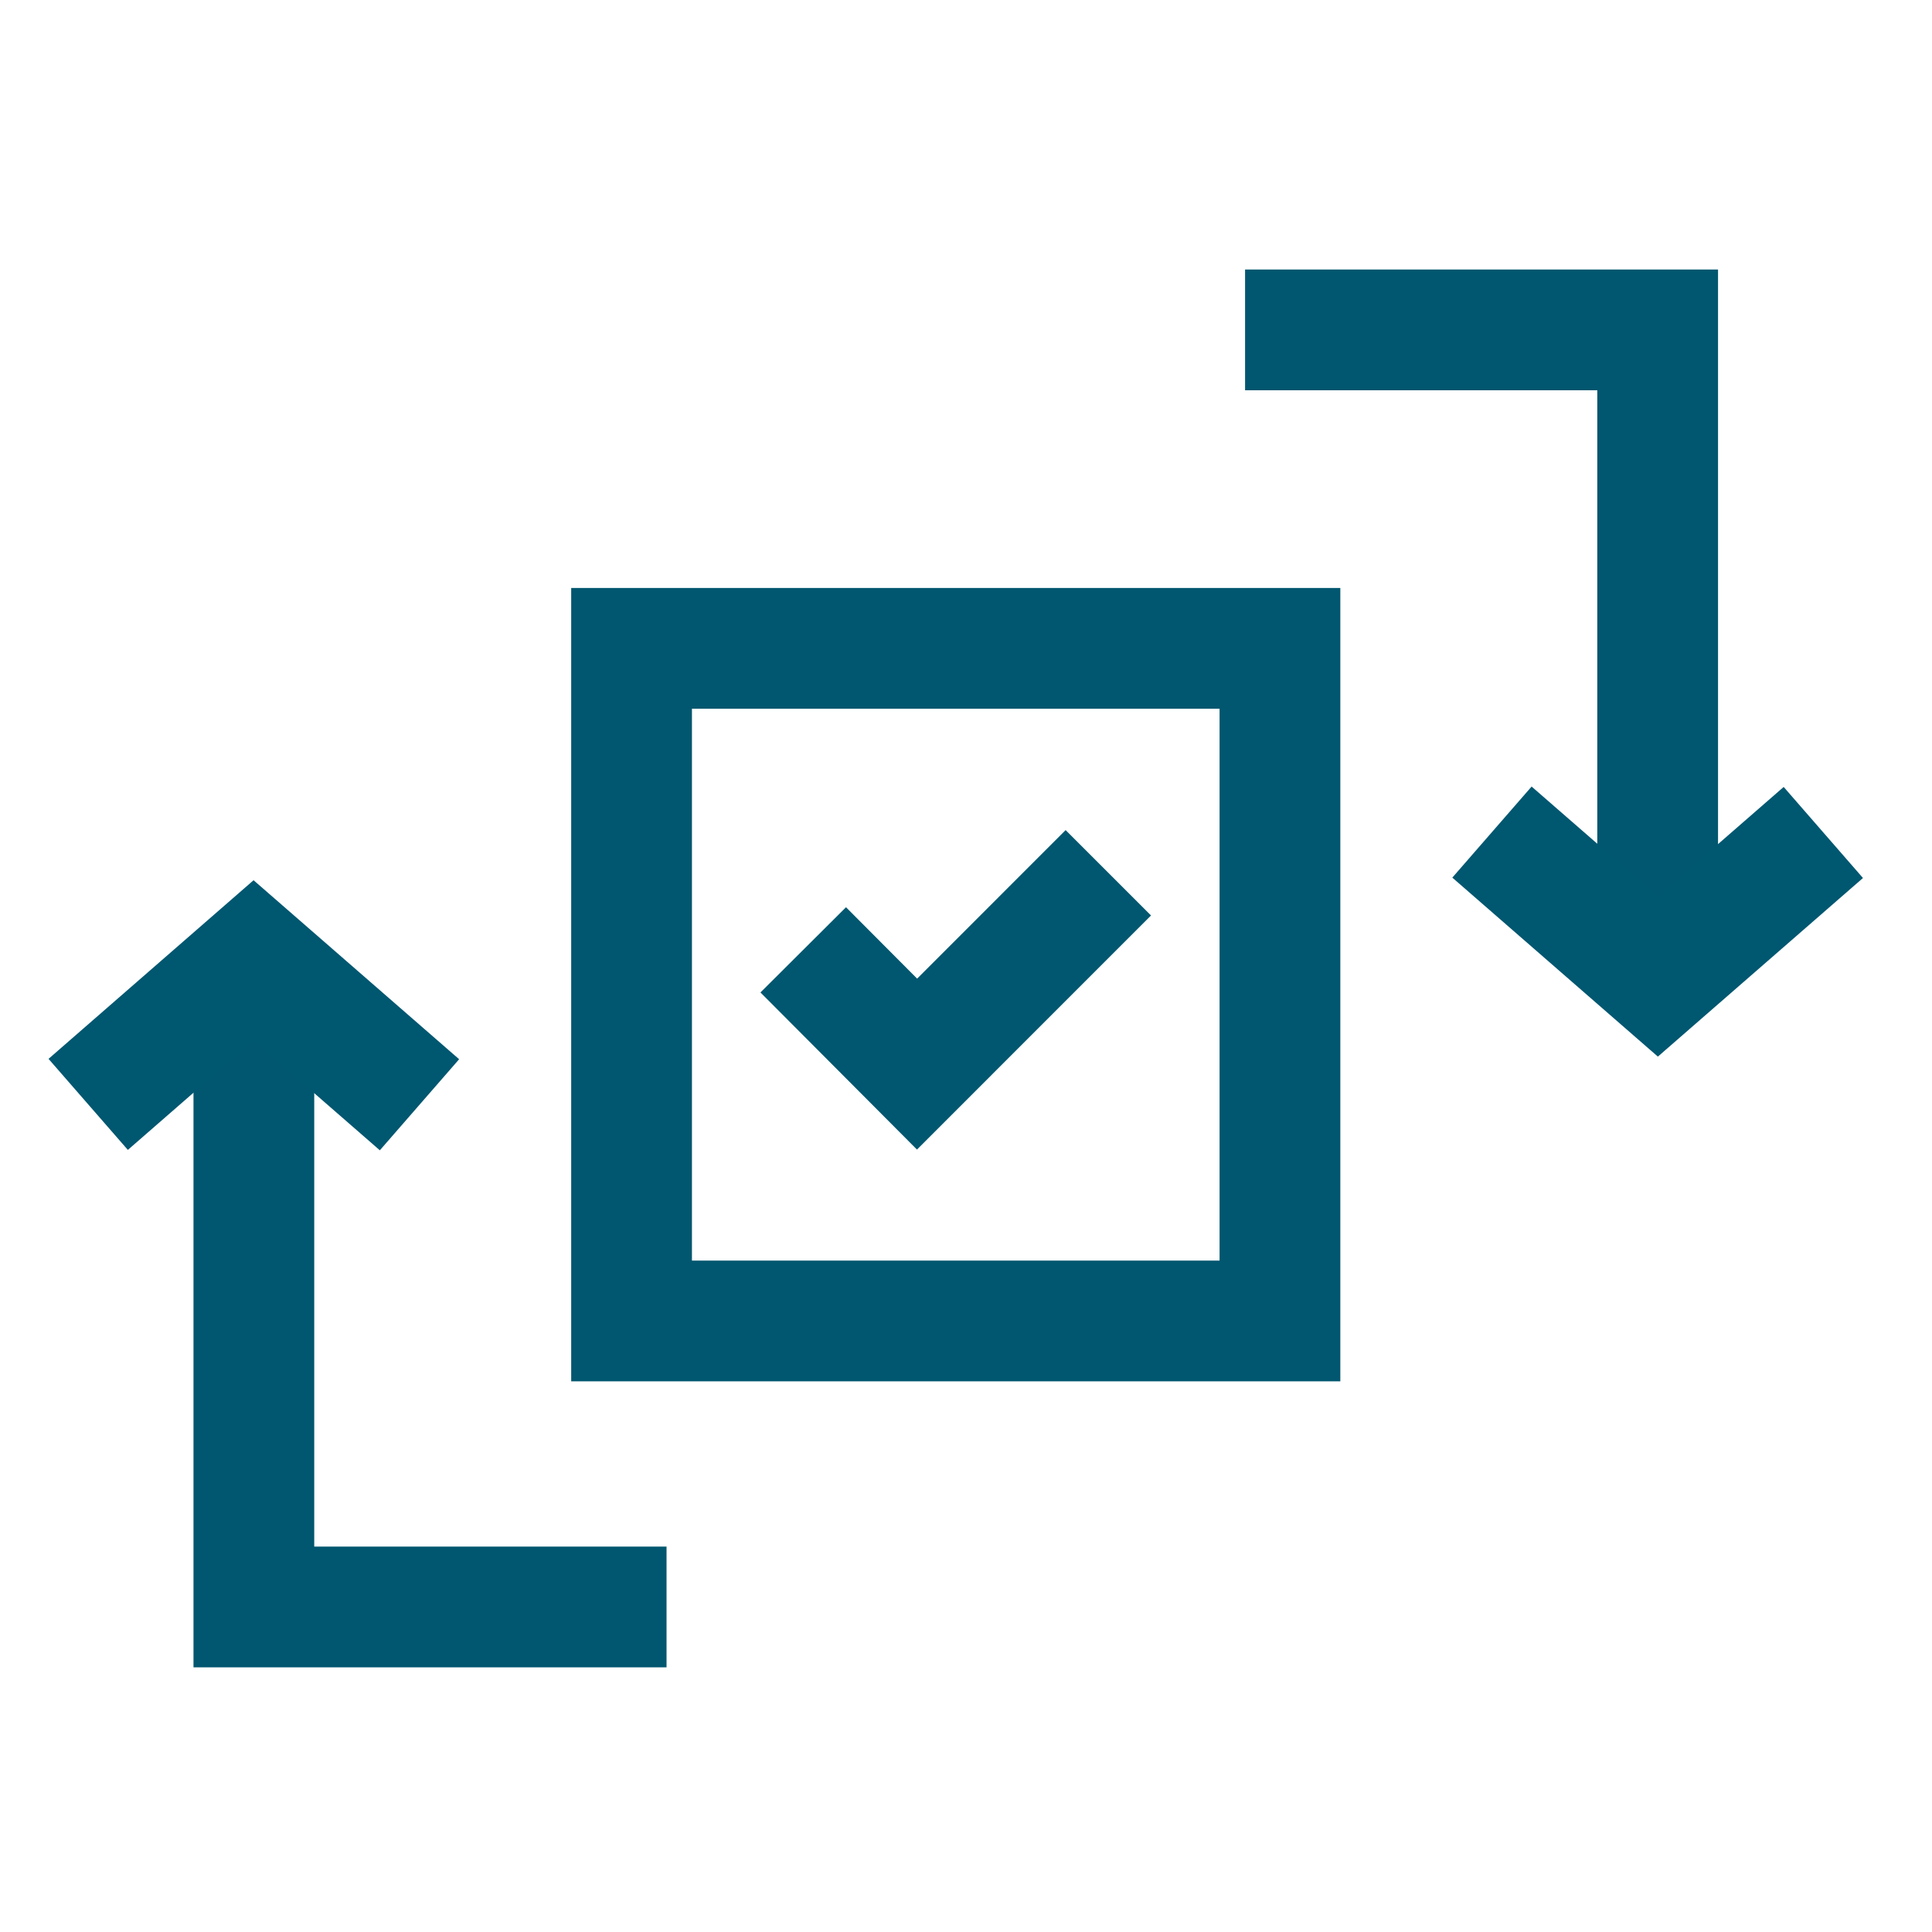
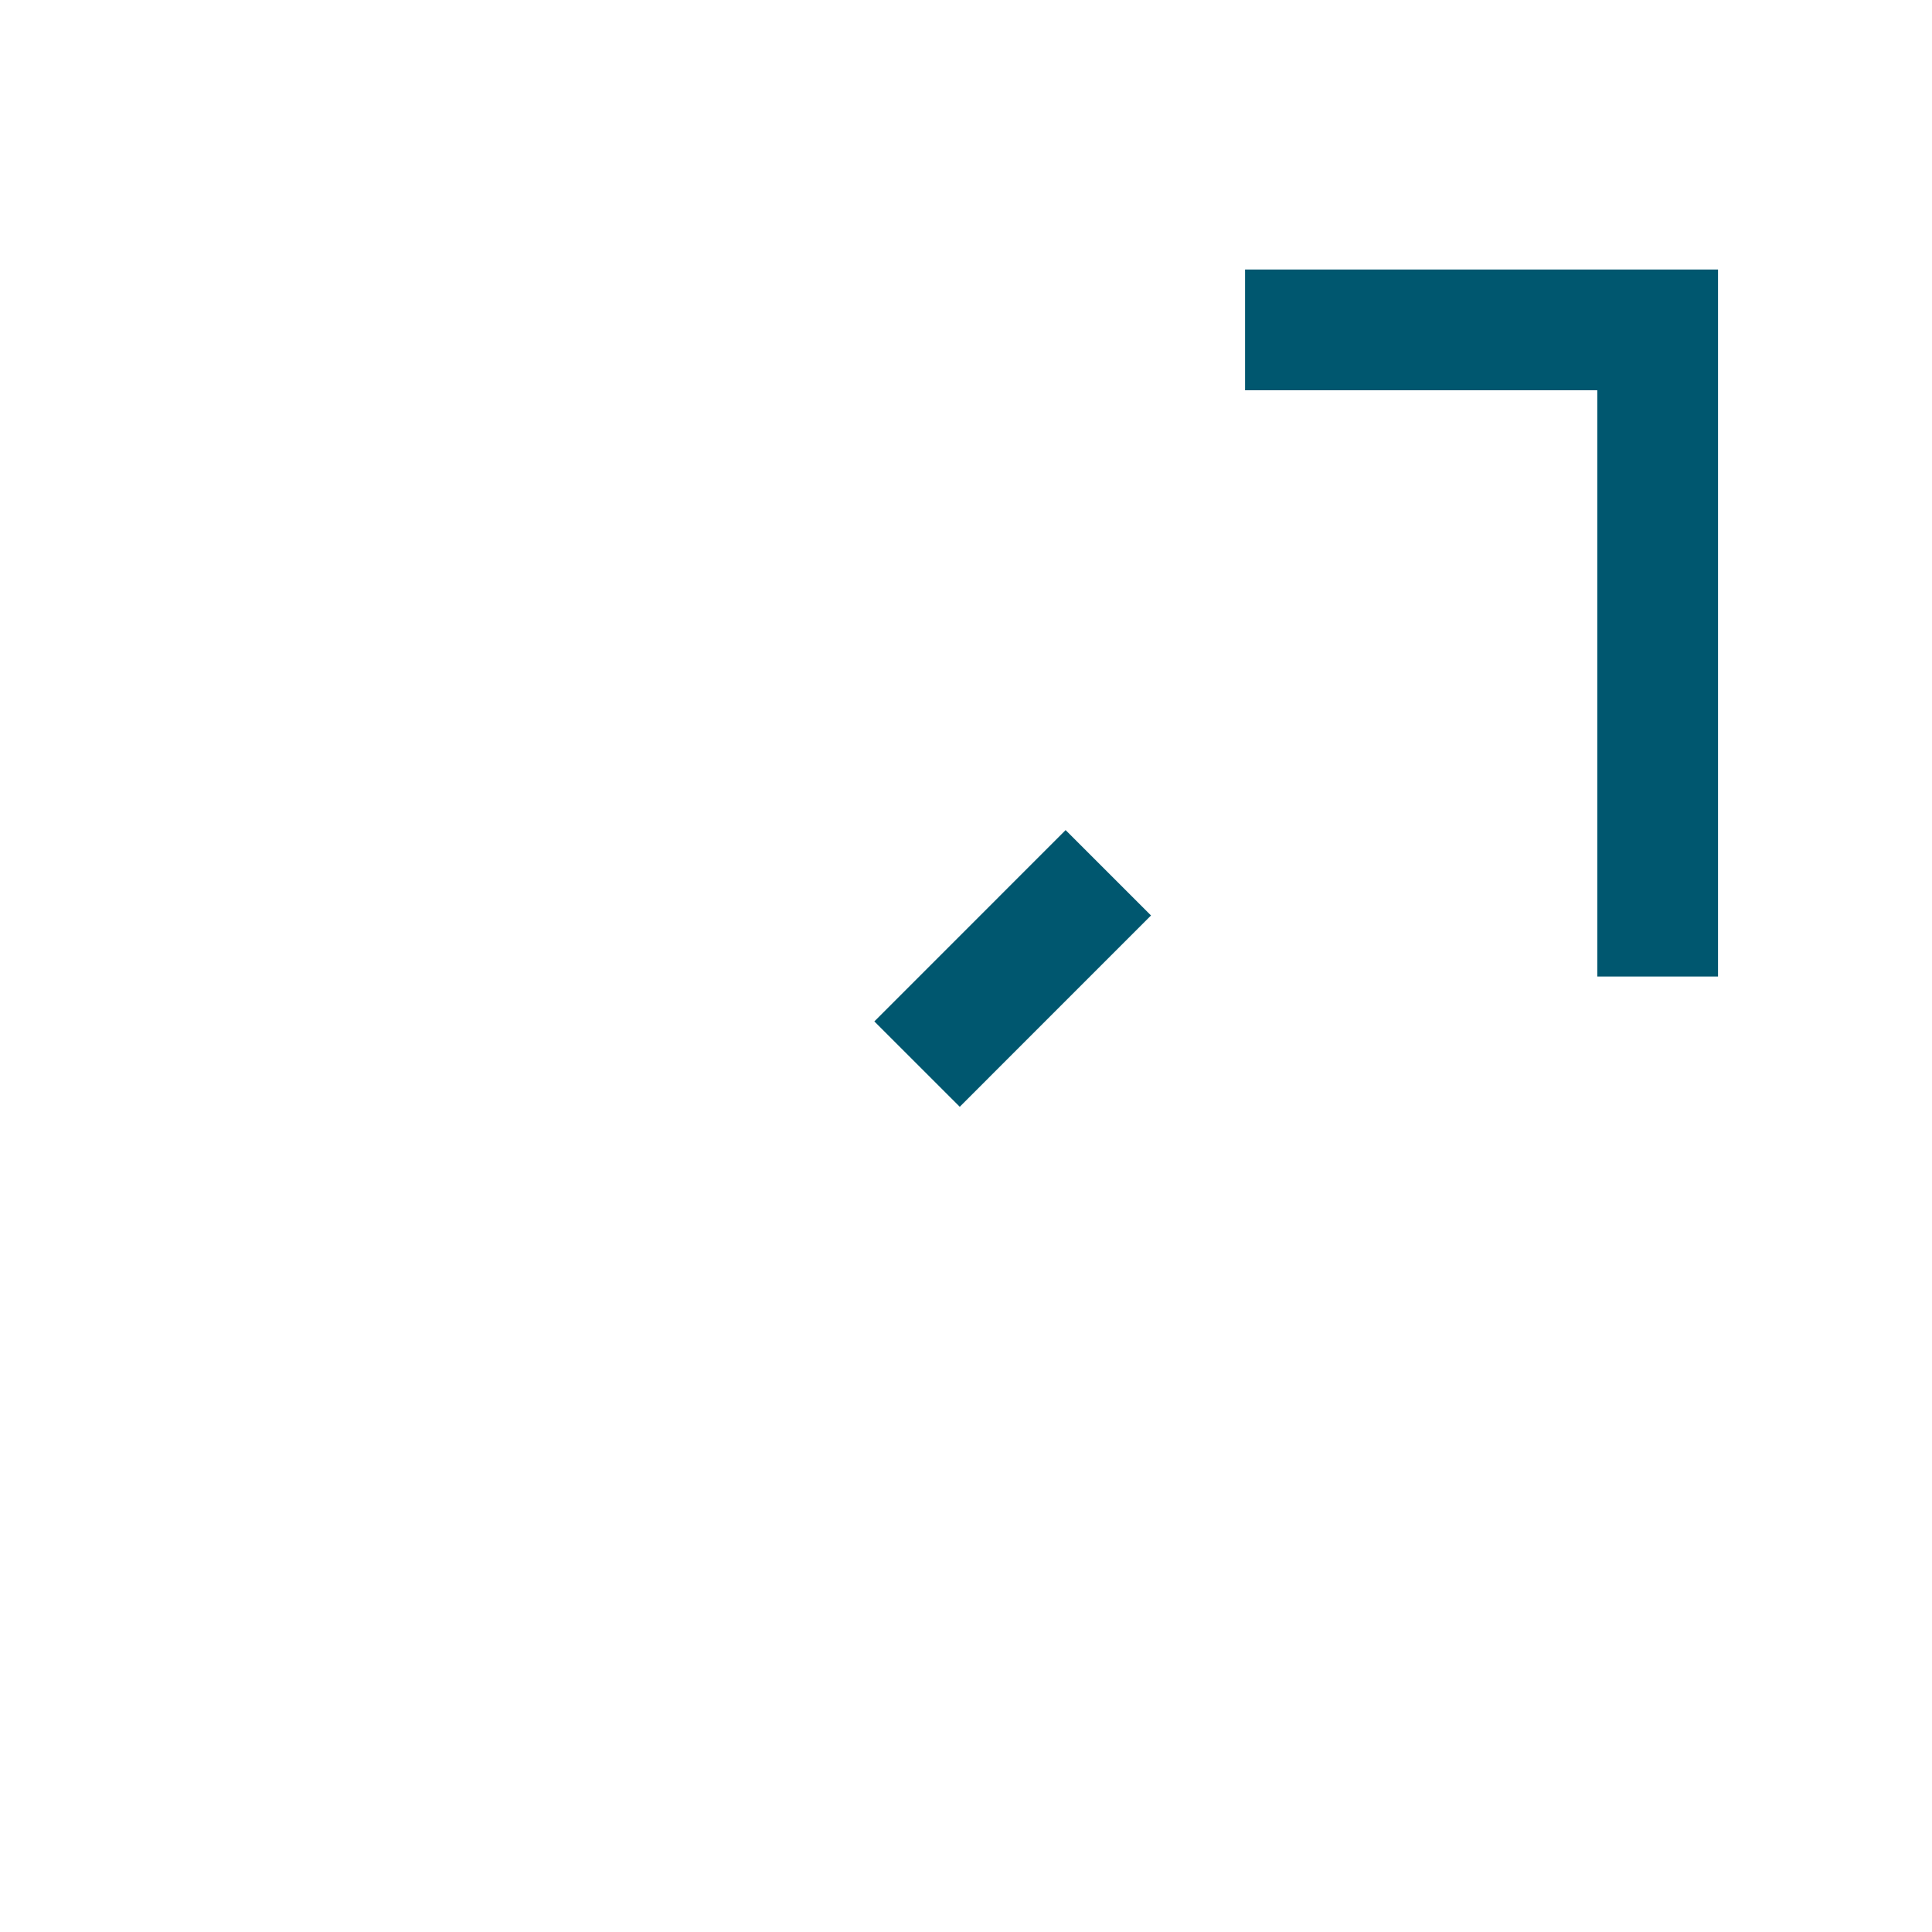
<svg xmlns="http://www.w3.org/2000/svg" id="Group_7117" data-name="Group 7117" width="80" height="80" viewBox="0 0 80 80">
  <defs>
    <clipPath id="clip-path">
-       <rect id="Rectangle_2565" data-name="Rectangle 2565" width="80" height="80" fill="none" />
-     </clipPath>
+       </clipPath>
  </defs>
-   <path id="Path_8942" data-name="Path 8942" d="M27.6,66.541H10.512V39.765" fill="none" stroke="#00576f" stroke-miterlimit="10" stroke-width="5" />
  <g id="Group_7114" data-name="Group 7114">
    <g id="Group_7113" data-name="Group 7113" clip-path="url(#clip-path)">
      <path id="Path_8943" data-name="Path 8943" d="M3.652,45.73,10.5,39.764l6.87,5.982" fill="none" stroke="#005770" stroke-miterlimit="10" stroke-width="5" />
    </g>
  </g>
  <path id="Path_8944" data-name="Path 8944" d="M51.556,13.66H68.64V40.436" fill="none" stroke="#00576f" stroke-miterlimit="10" stroke-width="5" />
  <g id="Group_7116" data-name="Group 7116">
    <g id="Group_7115" data-name="Group 7115" clip-path="url(#clip-path)">
-       <path id="Path_8945" data-name="Path 8945" d="M75.5,34.471l-6.851,5.966-6.87-5.982" fill="none" stroke="#005770" stroke-miterlimit="10" stroke-width="5" />
-     </g>
+       </g>
  </g>
-   <rect id="Rectangle_2567" data-name="Rectangle 2567" width="26.848" height="27.851" transform="translate(26.152 26.847)" fill="none" stroke="#00576f" stroke-miterlimit="10" stroke-width="5" />
-   <path id="Path_8946" data-name="Path 8946" d="M45.893,36.14l-7.92,7.922L33.26,39.331" fill="none" stroke="#00576f" stroke-miterlimit="56" stroke-width="5" />
+   <path id="Path_8946" data-name="Path 8946" d="M45.893,36.14l-7.92,7.922" fill="none" stroke="#00576f" stroke-miterlimit="56" stroke-width="5" />
</svg>